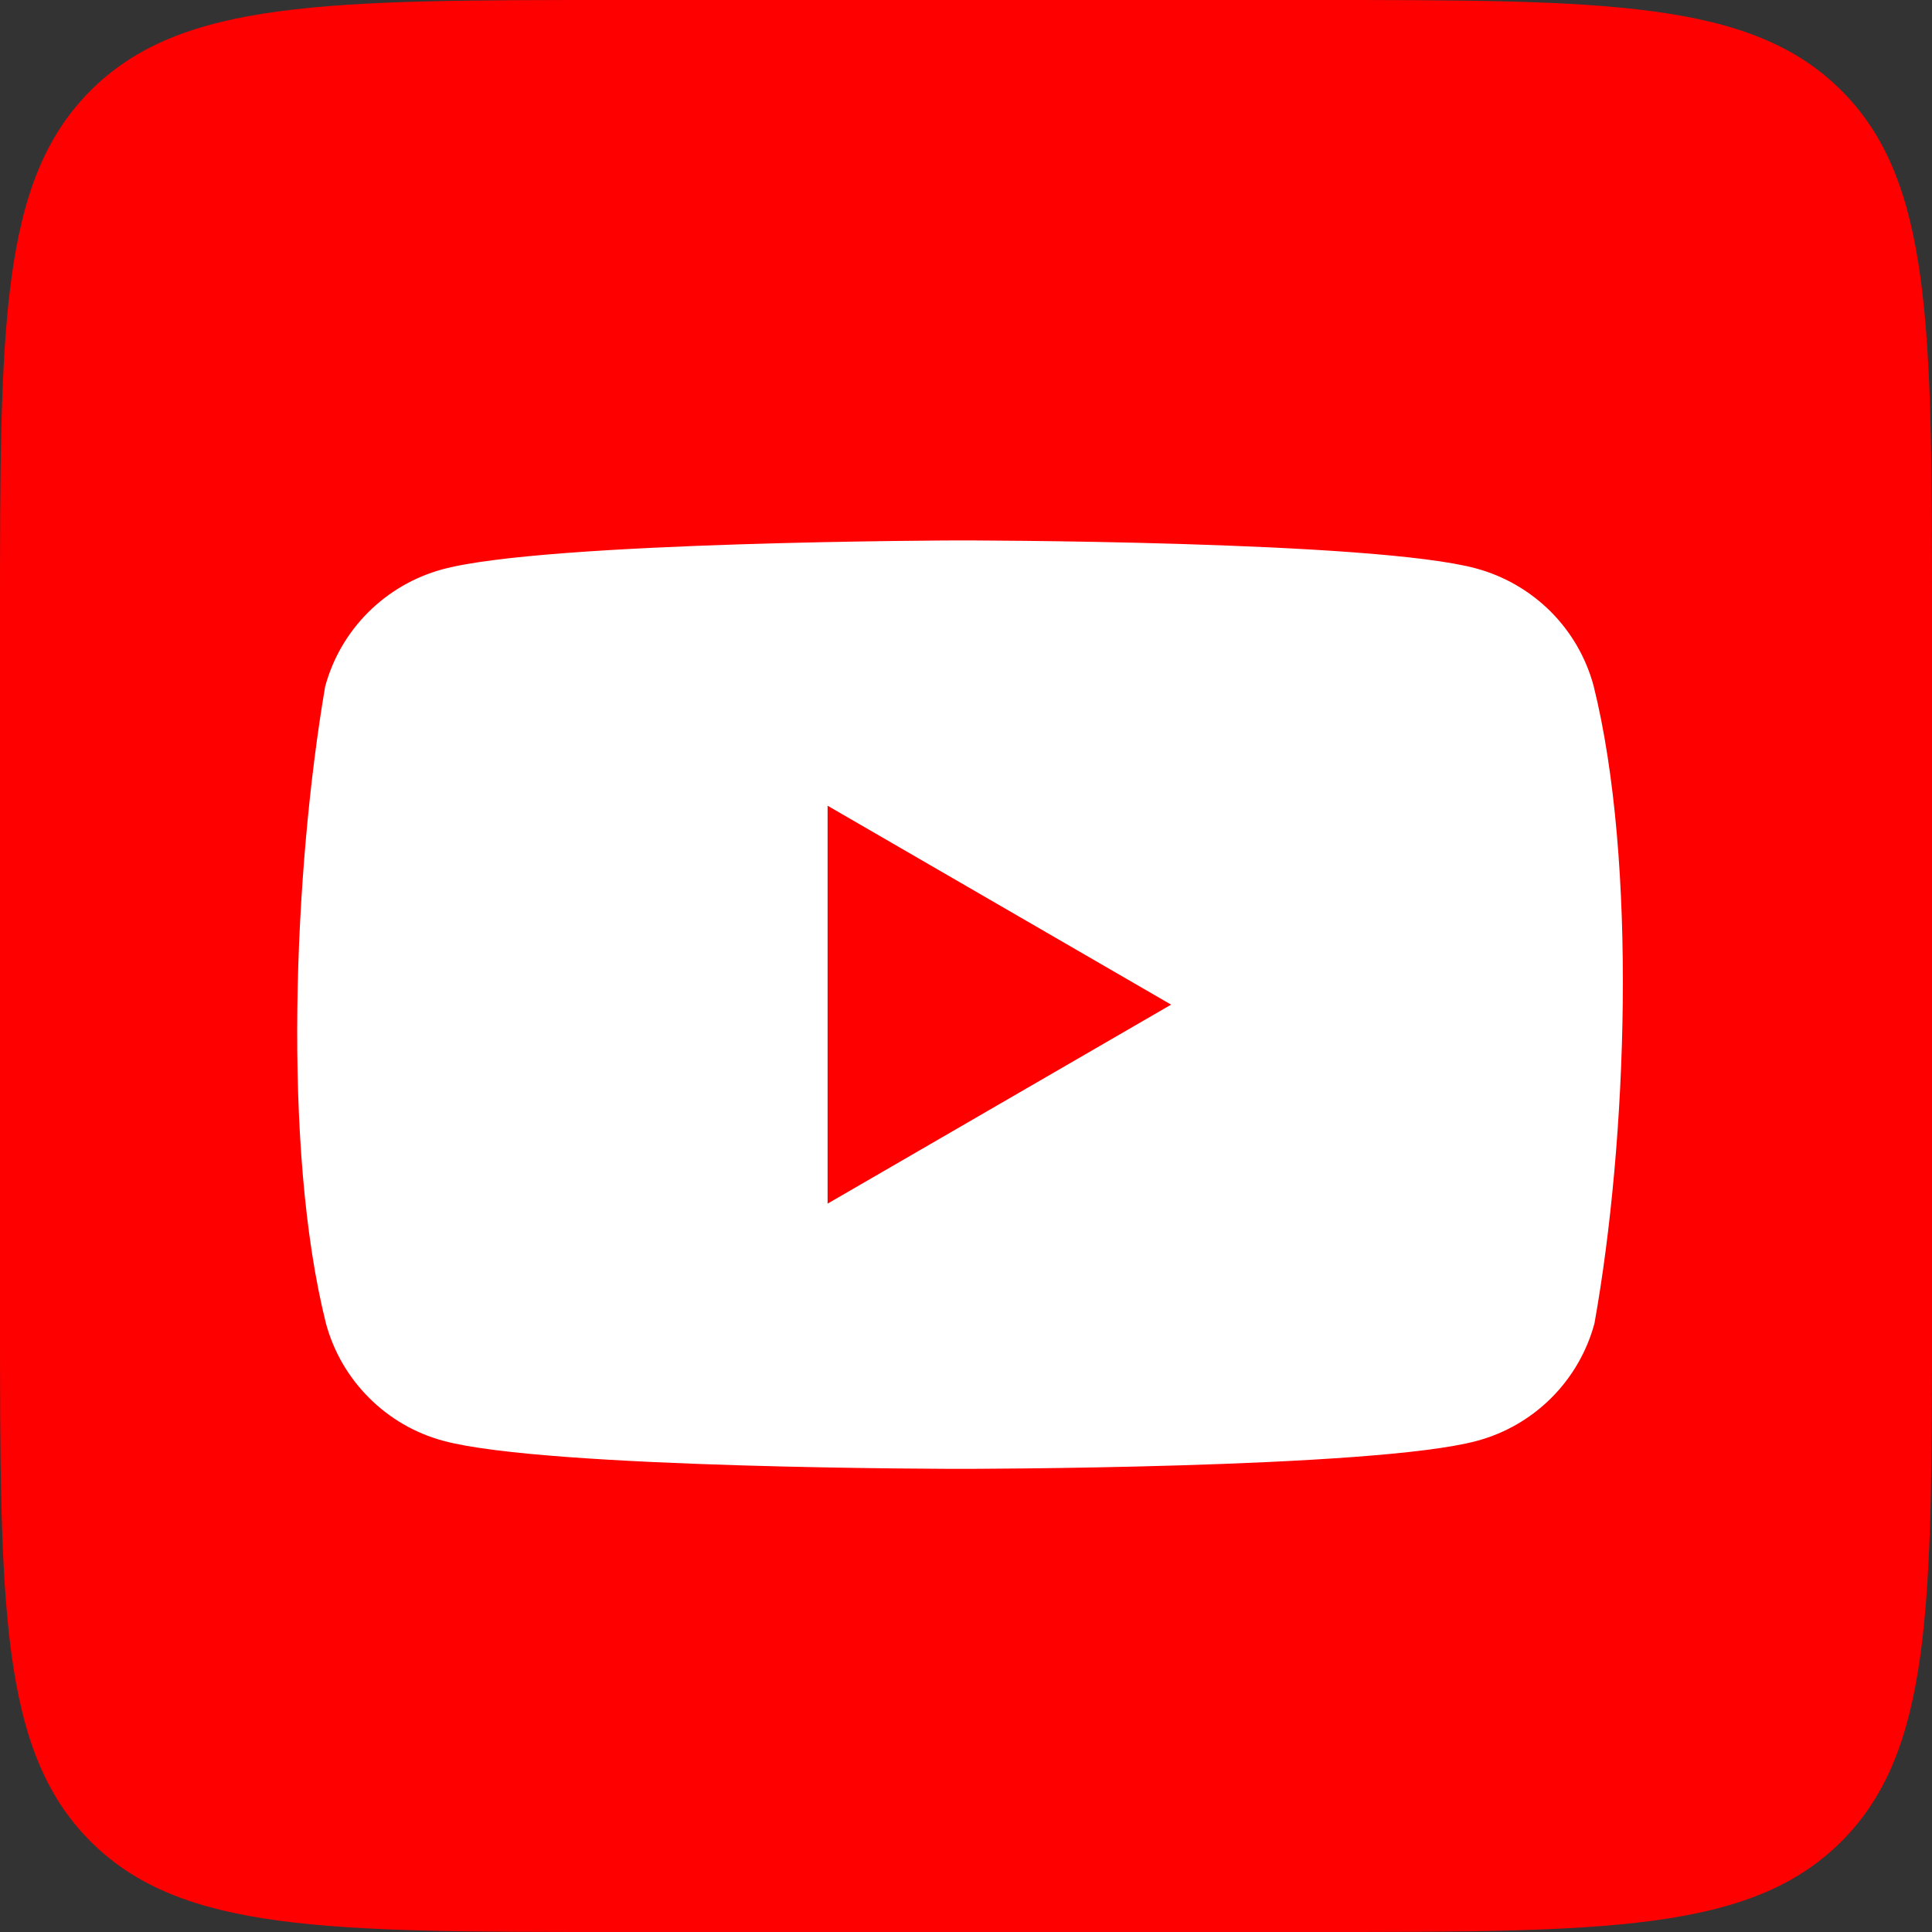
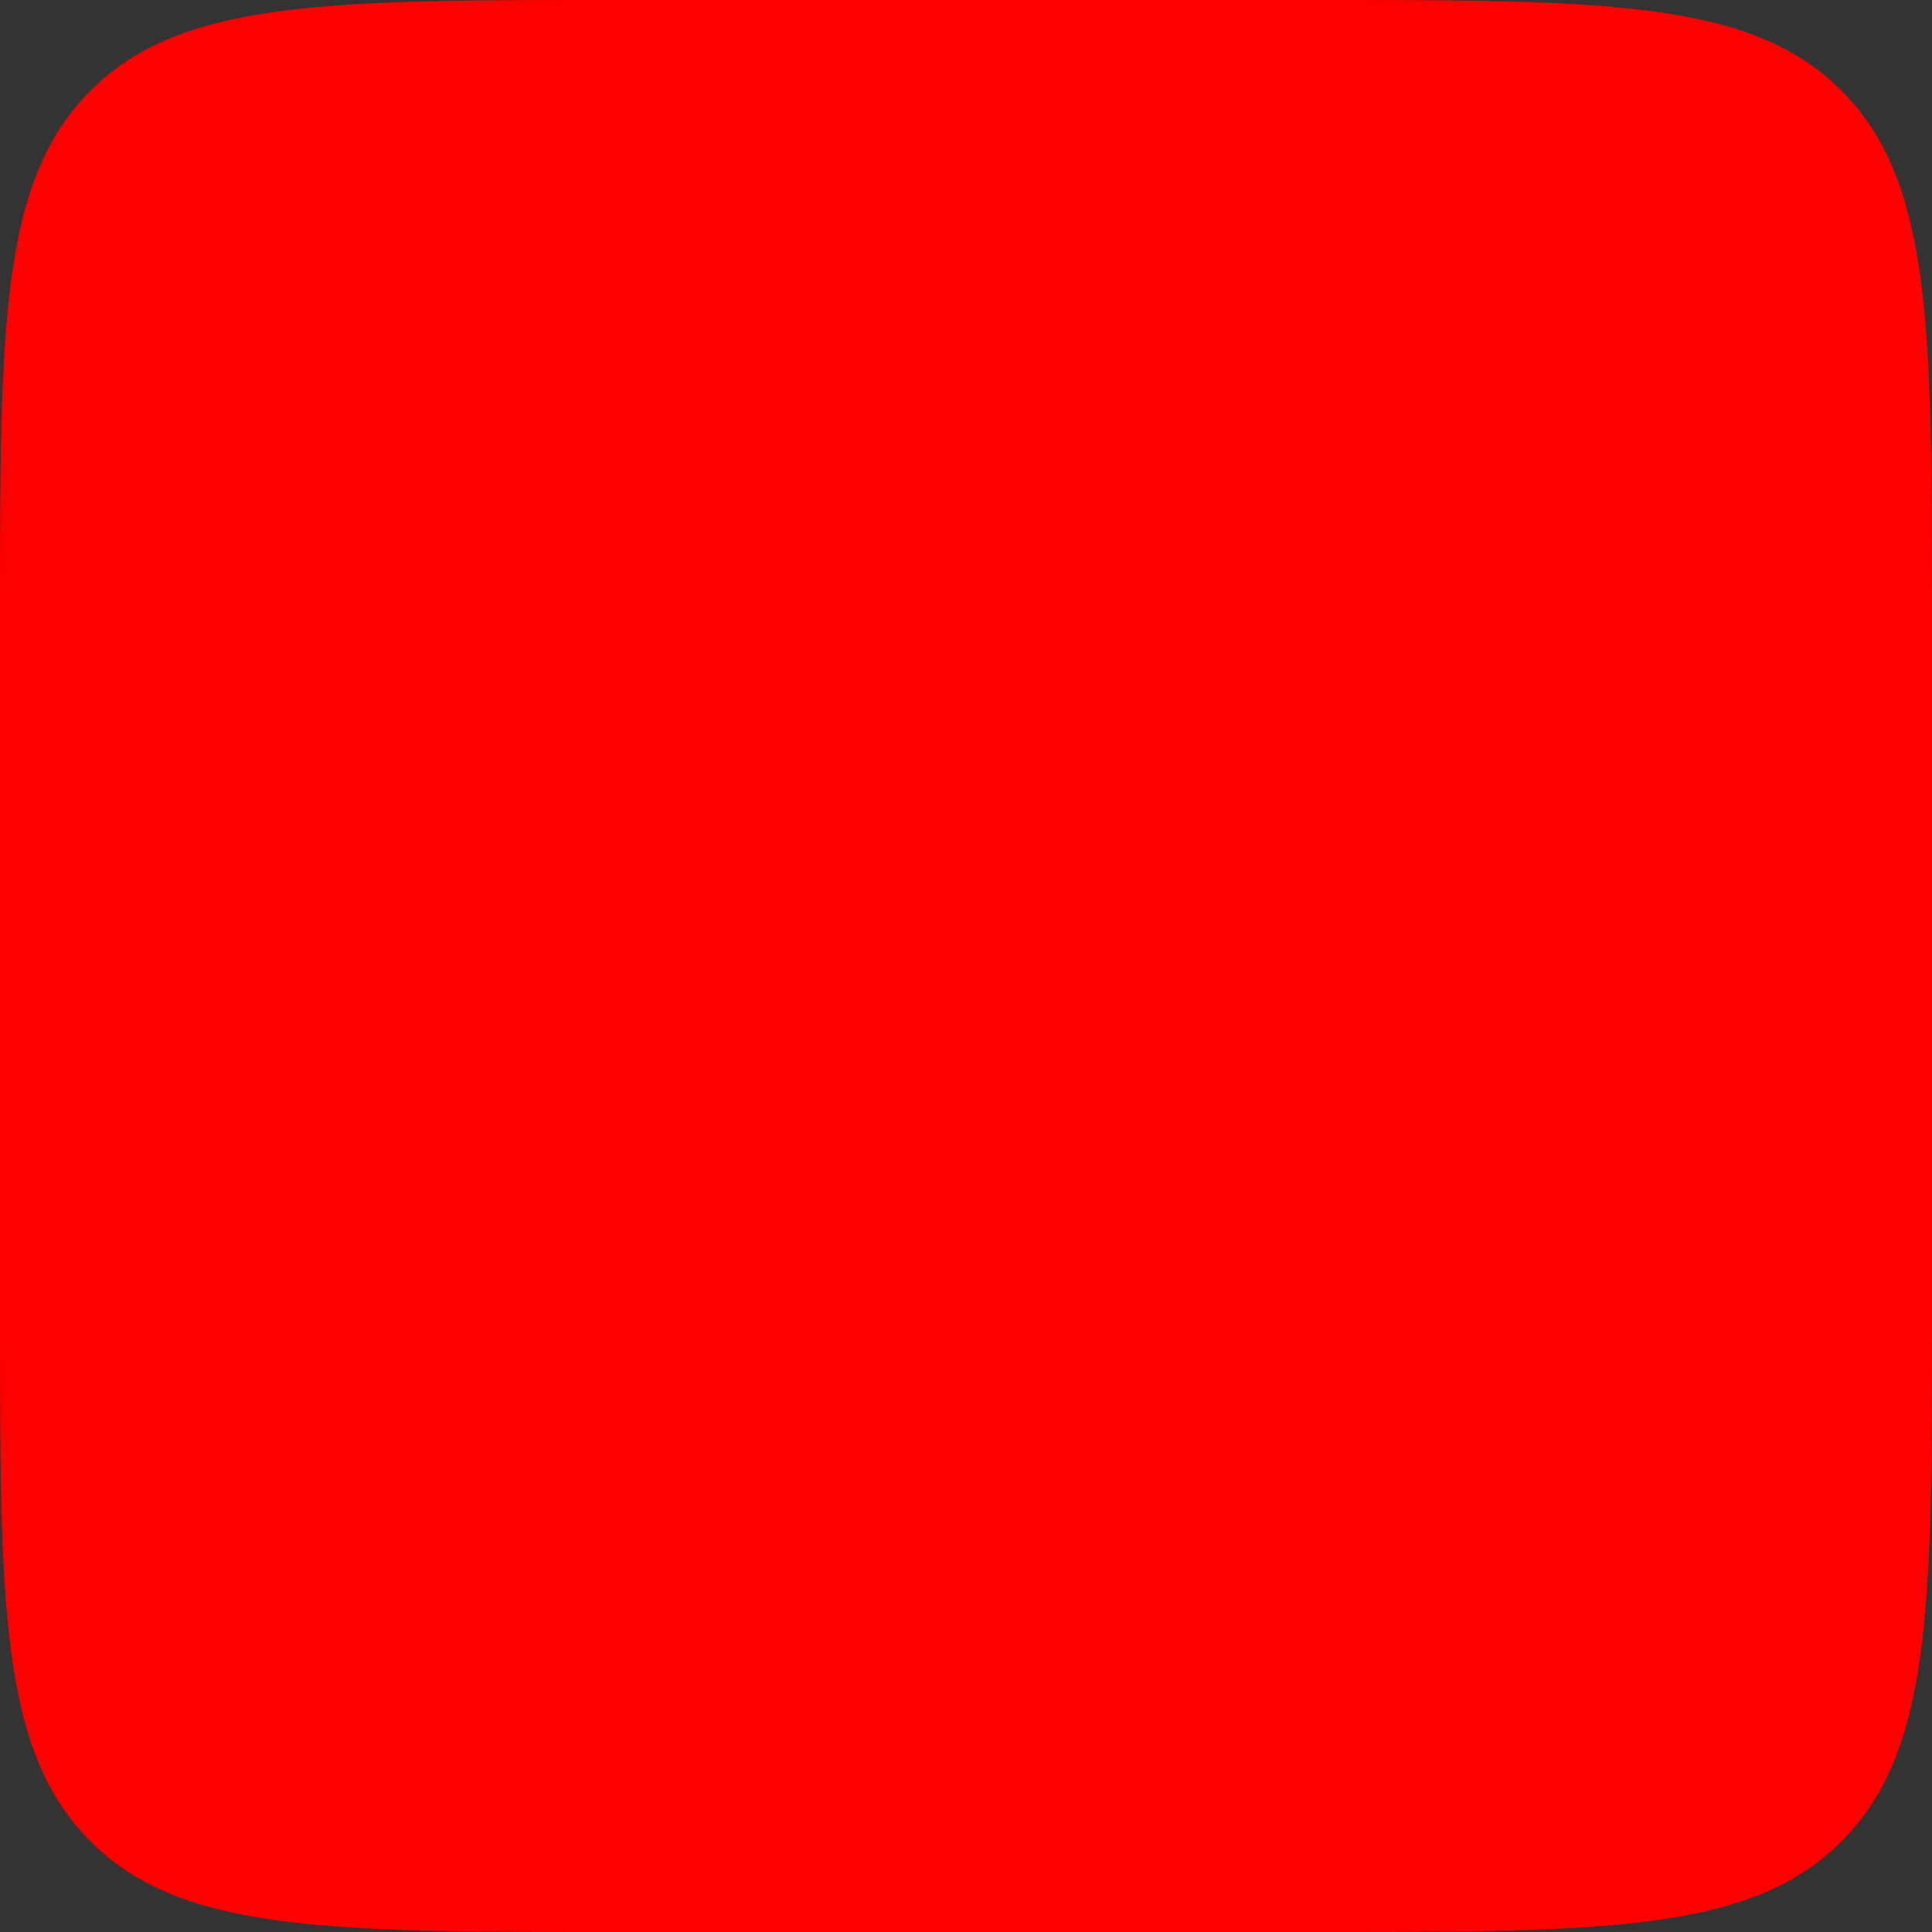
<svg xmlns="http://www.w3.org/2000/svg" width="25" height="25" viewBox="0 0 25 25" fill="none">
  <rect x="0" y="0" width="25" height="25" fill="#333333" stroke="none" />
  <path d="M0 8C0 4.229 0 2.343 1.172 1.172C2.343 0 4.229 0 8 0H17C20.771 0 22.657 0 23.828 1.172C25 2.343 25 4.229 25 8V17C25 20.771 25 22.657 23.828 23.828C22.657 25 20.771 25 17 25H8C4.229 25 2.343 25 1.172 23.828C0 22.657 0 20.771 0 17V8Z" fill="#FF0000" />
-   <path d="M20.621 8.874C20.523 8.511 20.331 8.179 20.065 7.913C19.798 7.647 19.467 7.455 19.103 7.356C17.772 6.993 12.414 6.993 12.414 6.993C12.414 6.993 7.056 7.004 5.725 7.367C5.361 7.466 5.03 7.658 4.764 7.924C4.497 8.19 4.305 8.522 4.207 8.886C3.804 11.251 3.648 14.855 4.218 17.126C4.316 17.489 4.508 17.821 4.775 18.087C5.041 18.354 5.372 18.546 5.736 18.644C7.067 19.007 12.425 19.007 12.425 19.007C12.425 19.007 17.783 19.007 19.114 18.644C19.478 18.546 19.809 18.354 20.076 18.087C20.342 17.821 20.534 17.489 20.632 17.126C21.057 14.757 21.188 11.155 20.621 8.874Z" fill="white" />
  <path d="M10.709 15.575L15.154 13L10.709 10.426V15.575Z" fill="#FF0000" />
</svg>